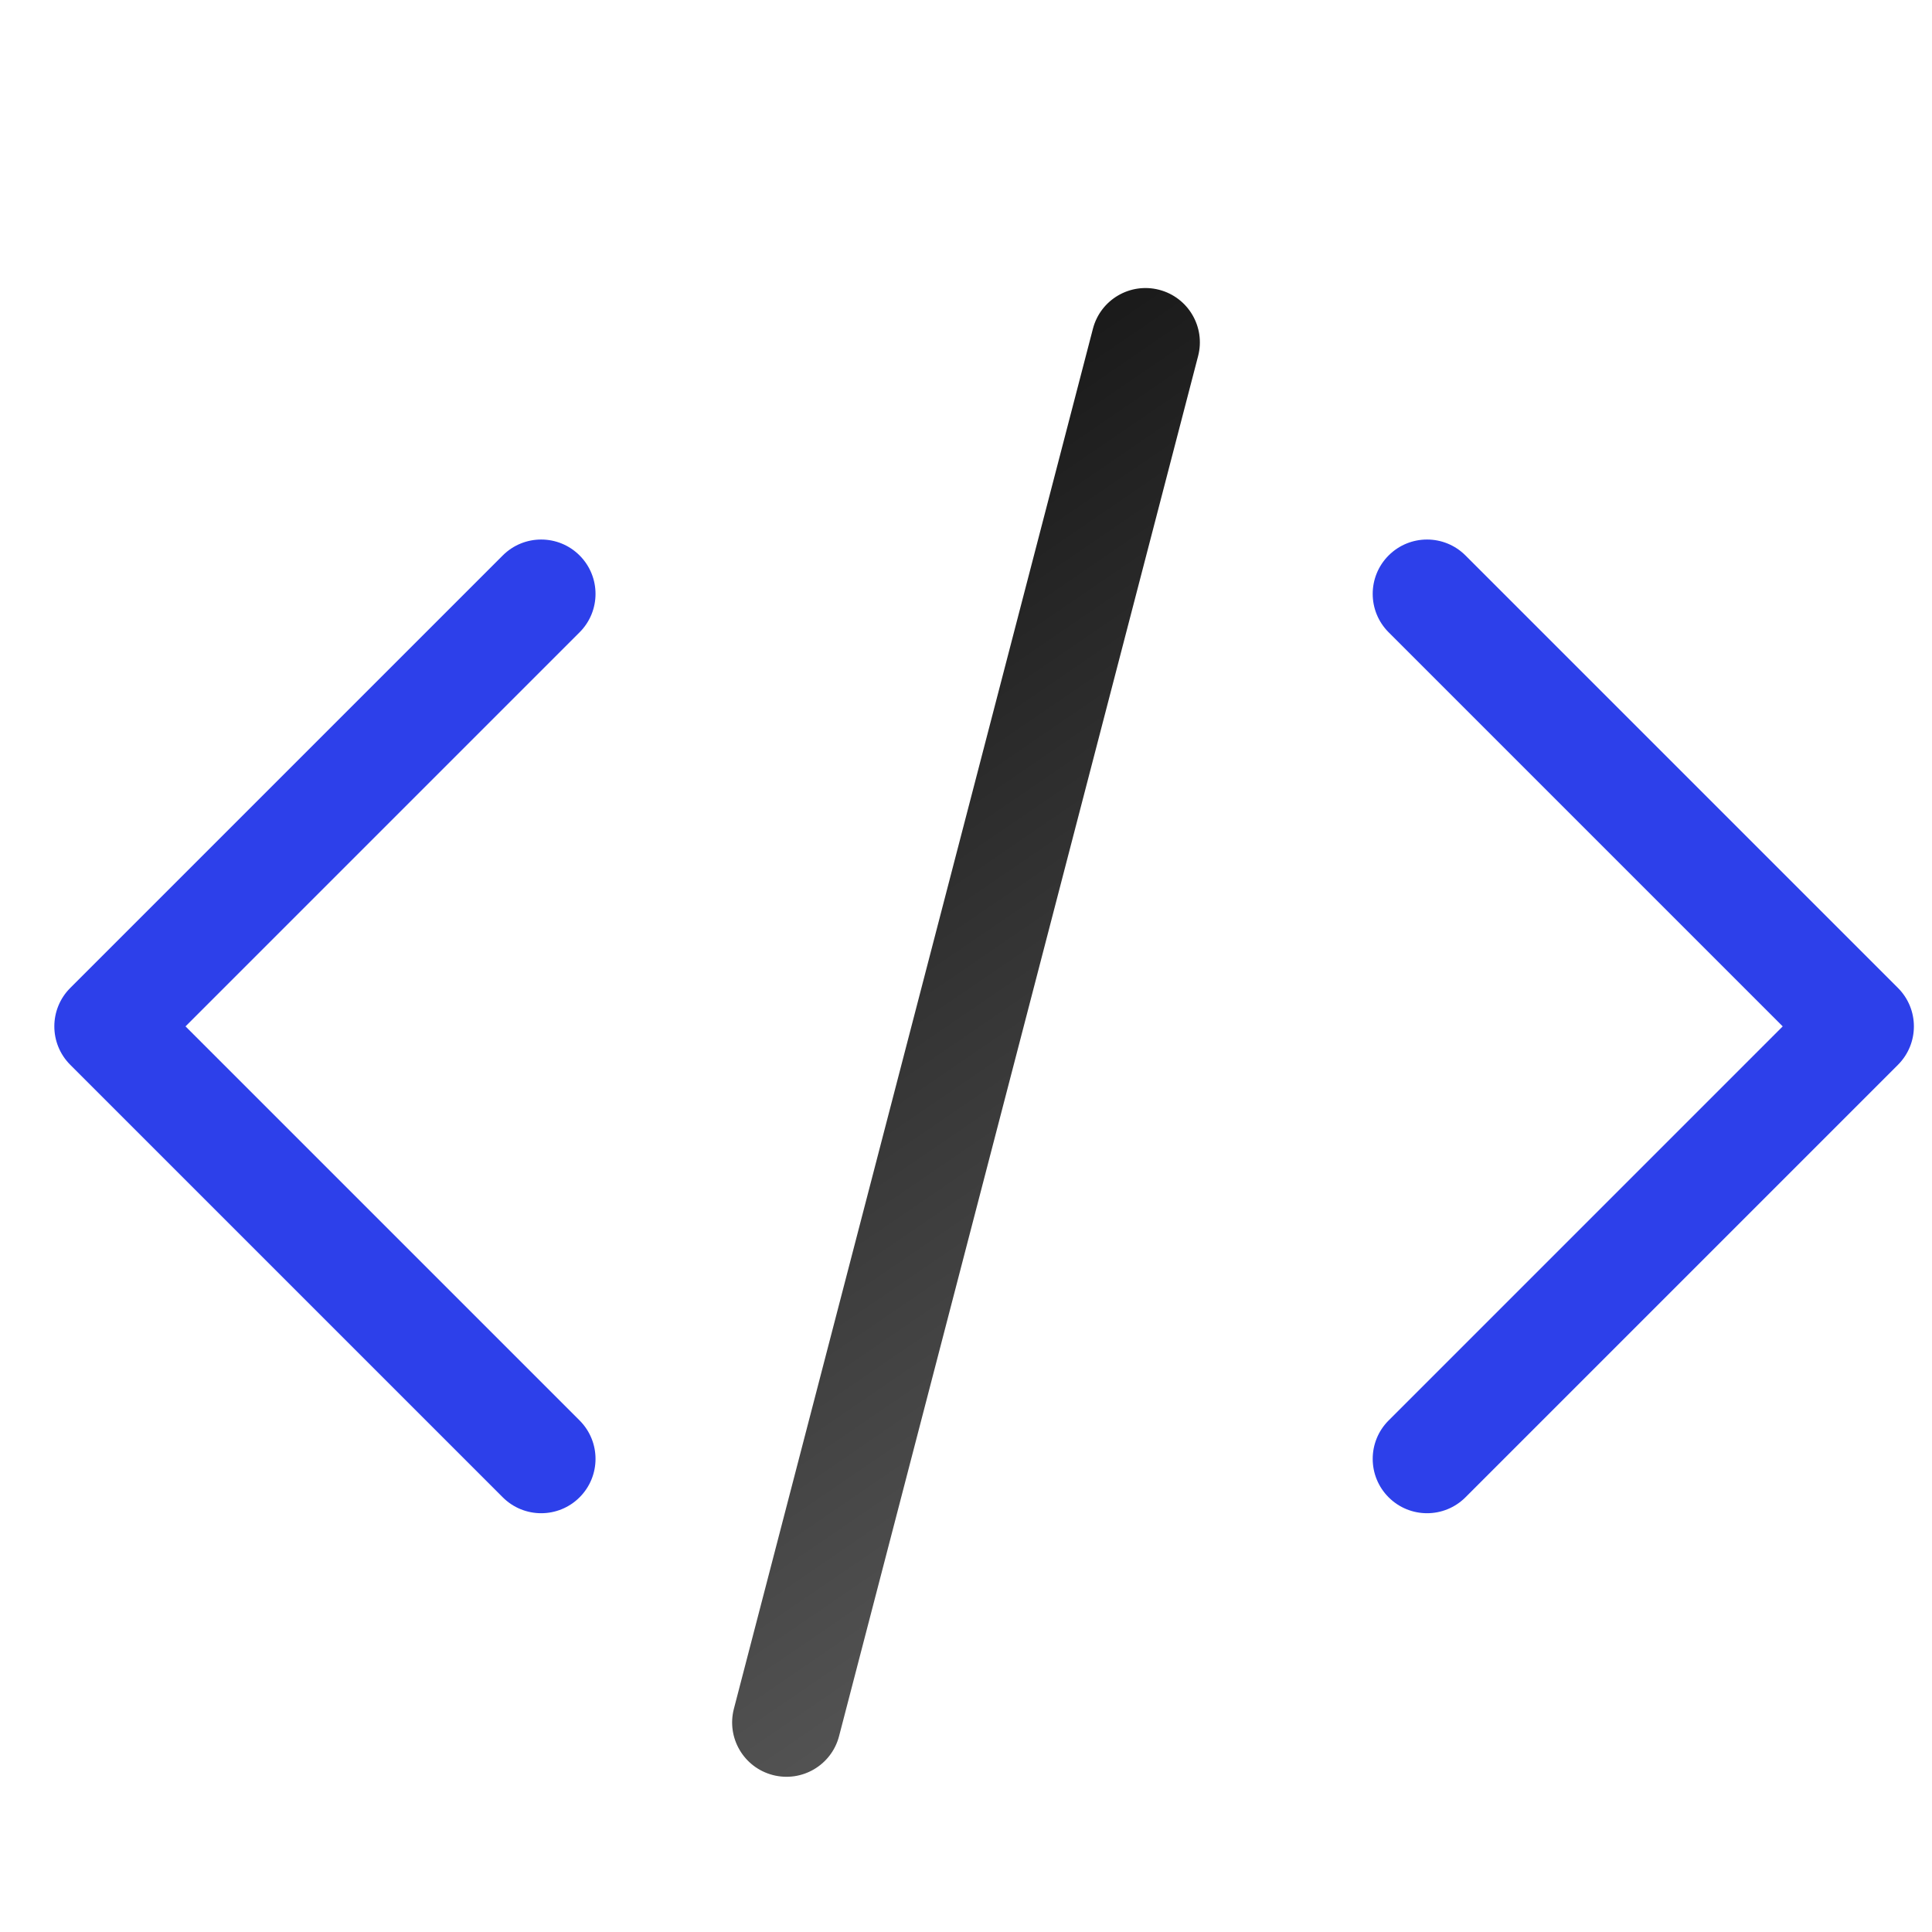
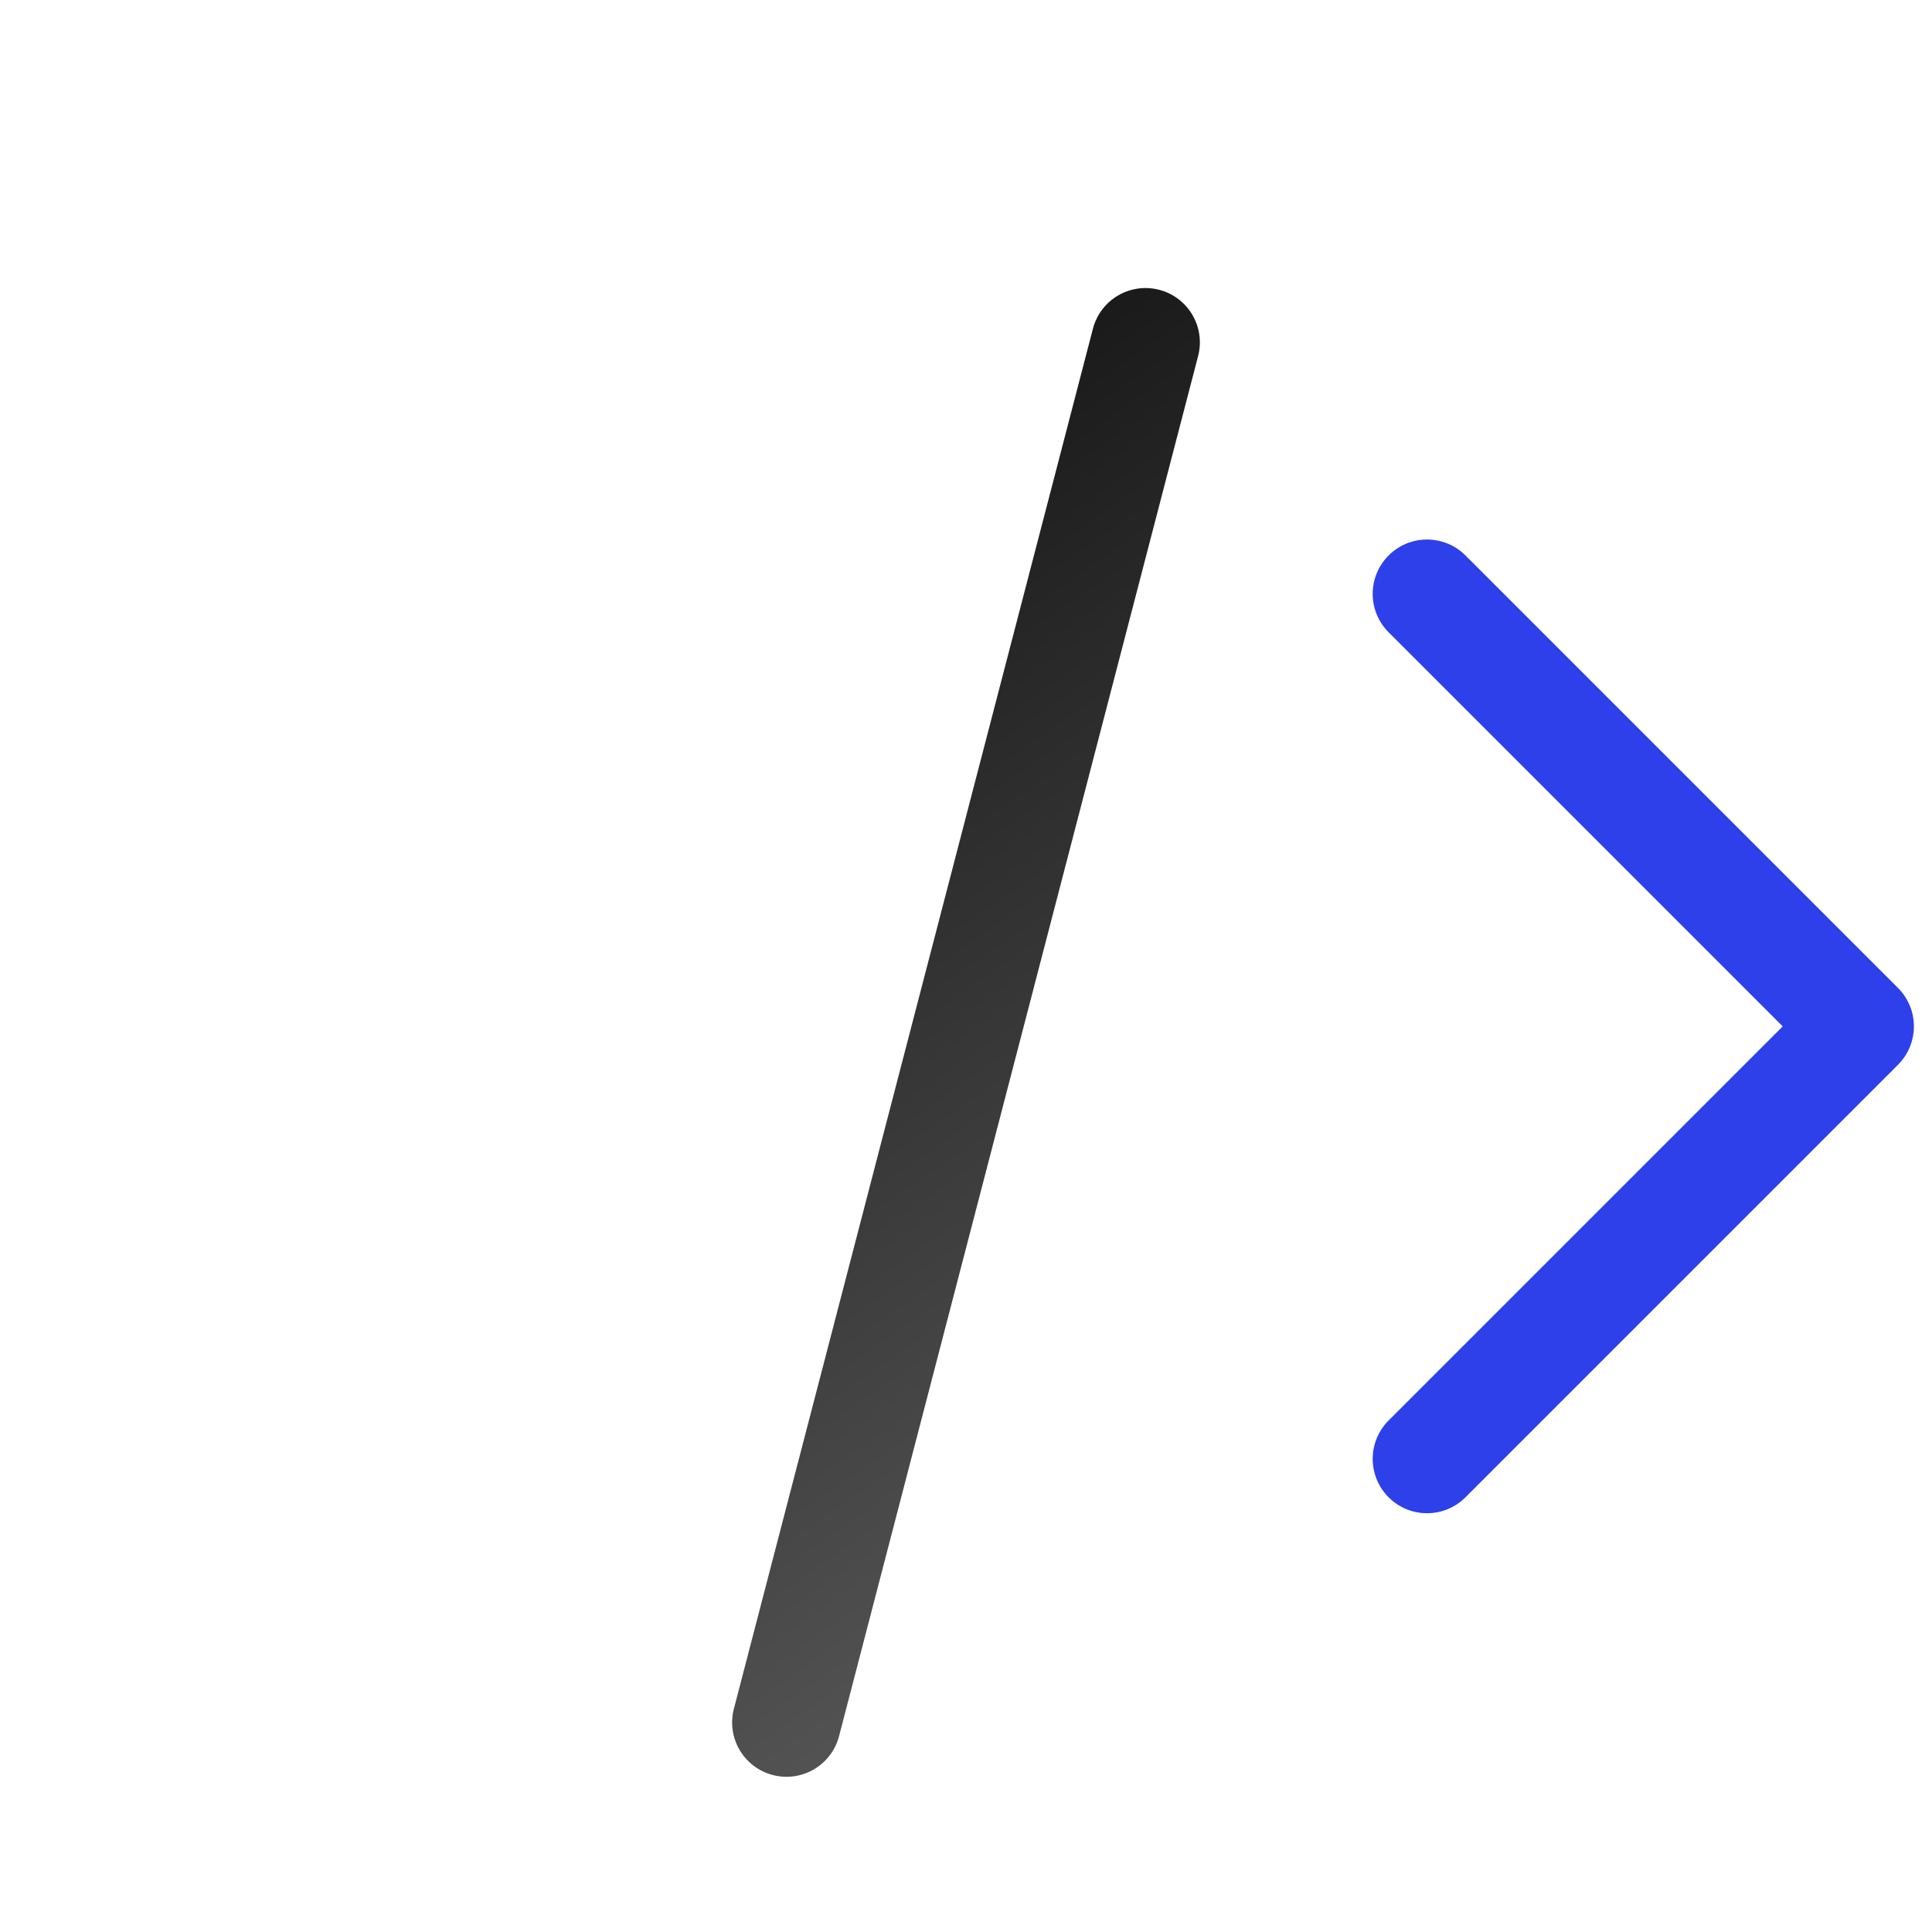
<svg xmlns="http://www.w3.org/2000/svg" width="80" height="80" viewBox="0 0 80 80" fill="none">
-   <path fill-rule="evenodd" clip-rule="evenodd" d="M7.682 42.5L24 26.182C24.879 25.303 24.879 23.879 24 23V23C23.121 22.121 21.697 22.121 20.818 23L2.909 40.909C2.03 41.788 2.03 43.212 2.909 44.091L20.818 62C21.697 62.879 23.121 62.879 24 62V62C24.879 61.121 24.879 59.697 24 58.818L7.682 42.5Z" fill="#2D40EA" />
  <path fill-rule="evenodd" clip-rule="evenodd" d="M73.818 42.5L57.5 26.182C56.621 25.303 56.621 23.879 57.5 23V23C58.379 22.121 59.803 22.121 60.682 23L78.591 40.909C79.47 41.788 79.47 43.212 78.591 44.091L60.682 62C59.803 62.879 58.379 62.879 57.5 62V62C56.621 61.121 56.621 59.697 57.5 58.818L73.818 42.5Z" fill="#2D40EA" />
  <path fill-rule="evenodd" clip-rule="evenodd" d="M32 73.5C30.797 73.187 30.076 71.959 30.389 70.756L45.256 13.611C45.569 12.408 46.797 11.687 48 12V12C49.203 12.313 49.924 13.541 49.611 14.744L34.744 71.889C34.431 73.092 33.203 73.813 32 73.5V73.5Z" fill="url(#paint0_linear_1679_255)" />
  <defs>
    <linearGradient id="paint0_linear_1679_255" x1="15" y1="9" x2="59.5" y2="74" gradientUnits="userSpaceOnUse">
      <stop />
      <stop offset="1" stop-color="#666666" />
    </linearGradient>
  </defs>
</svg>